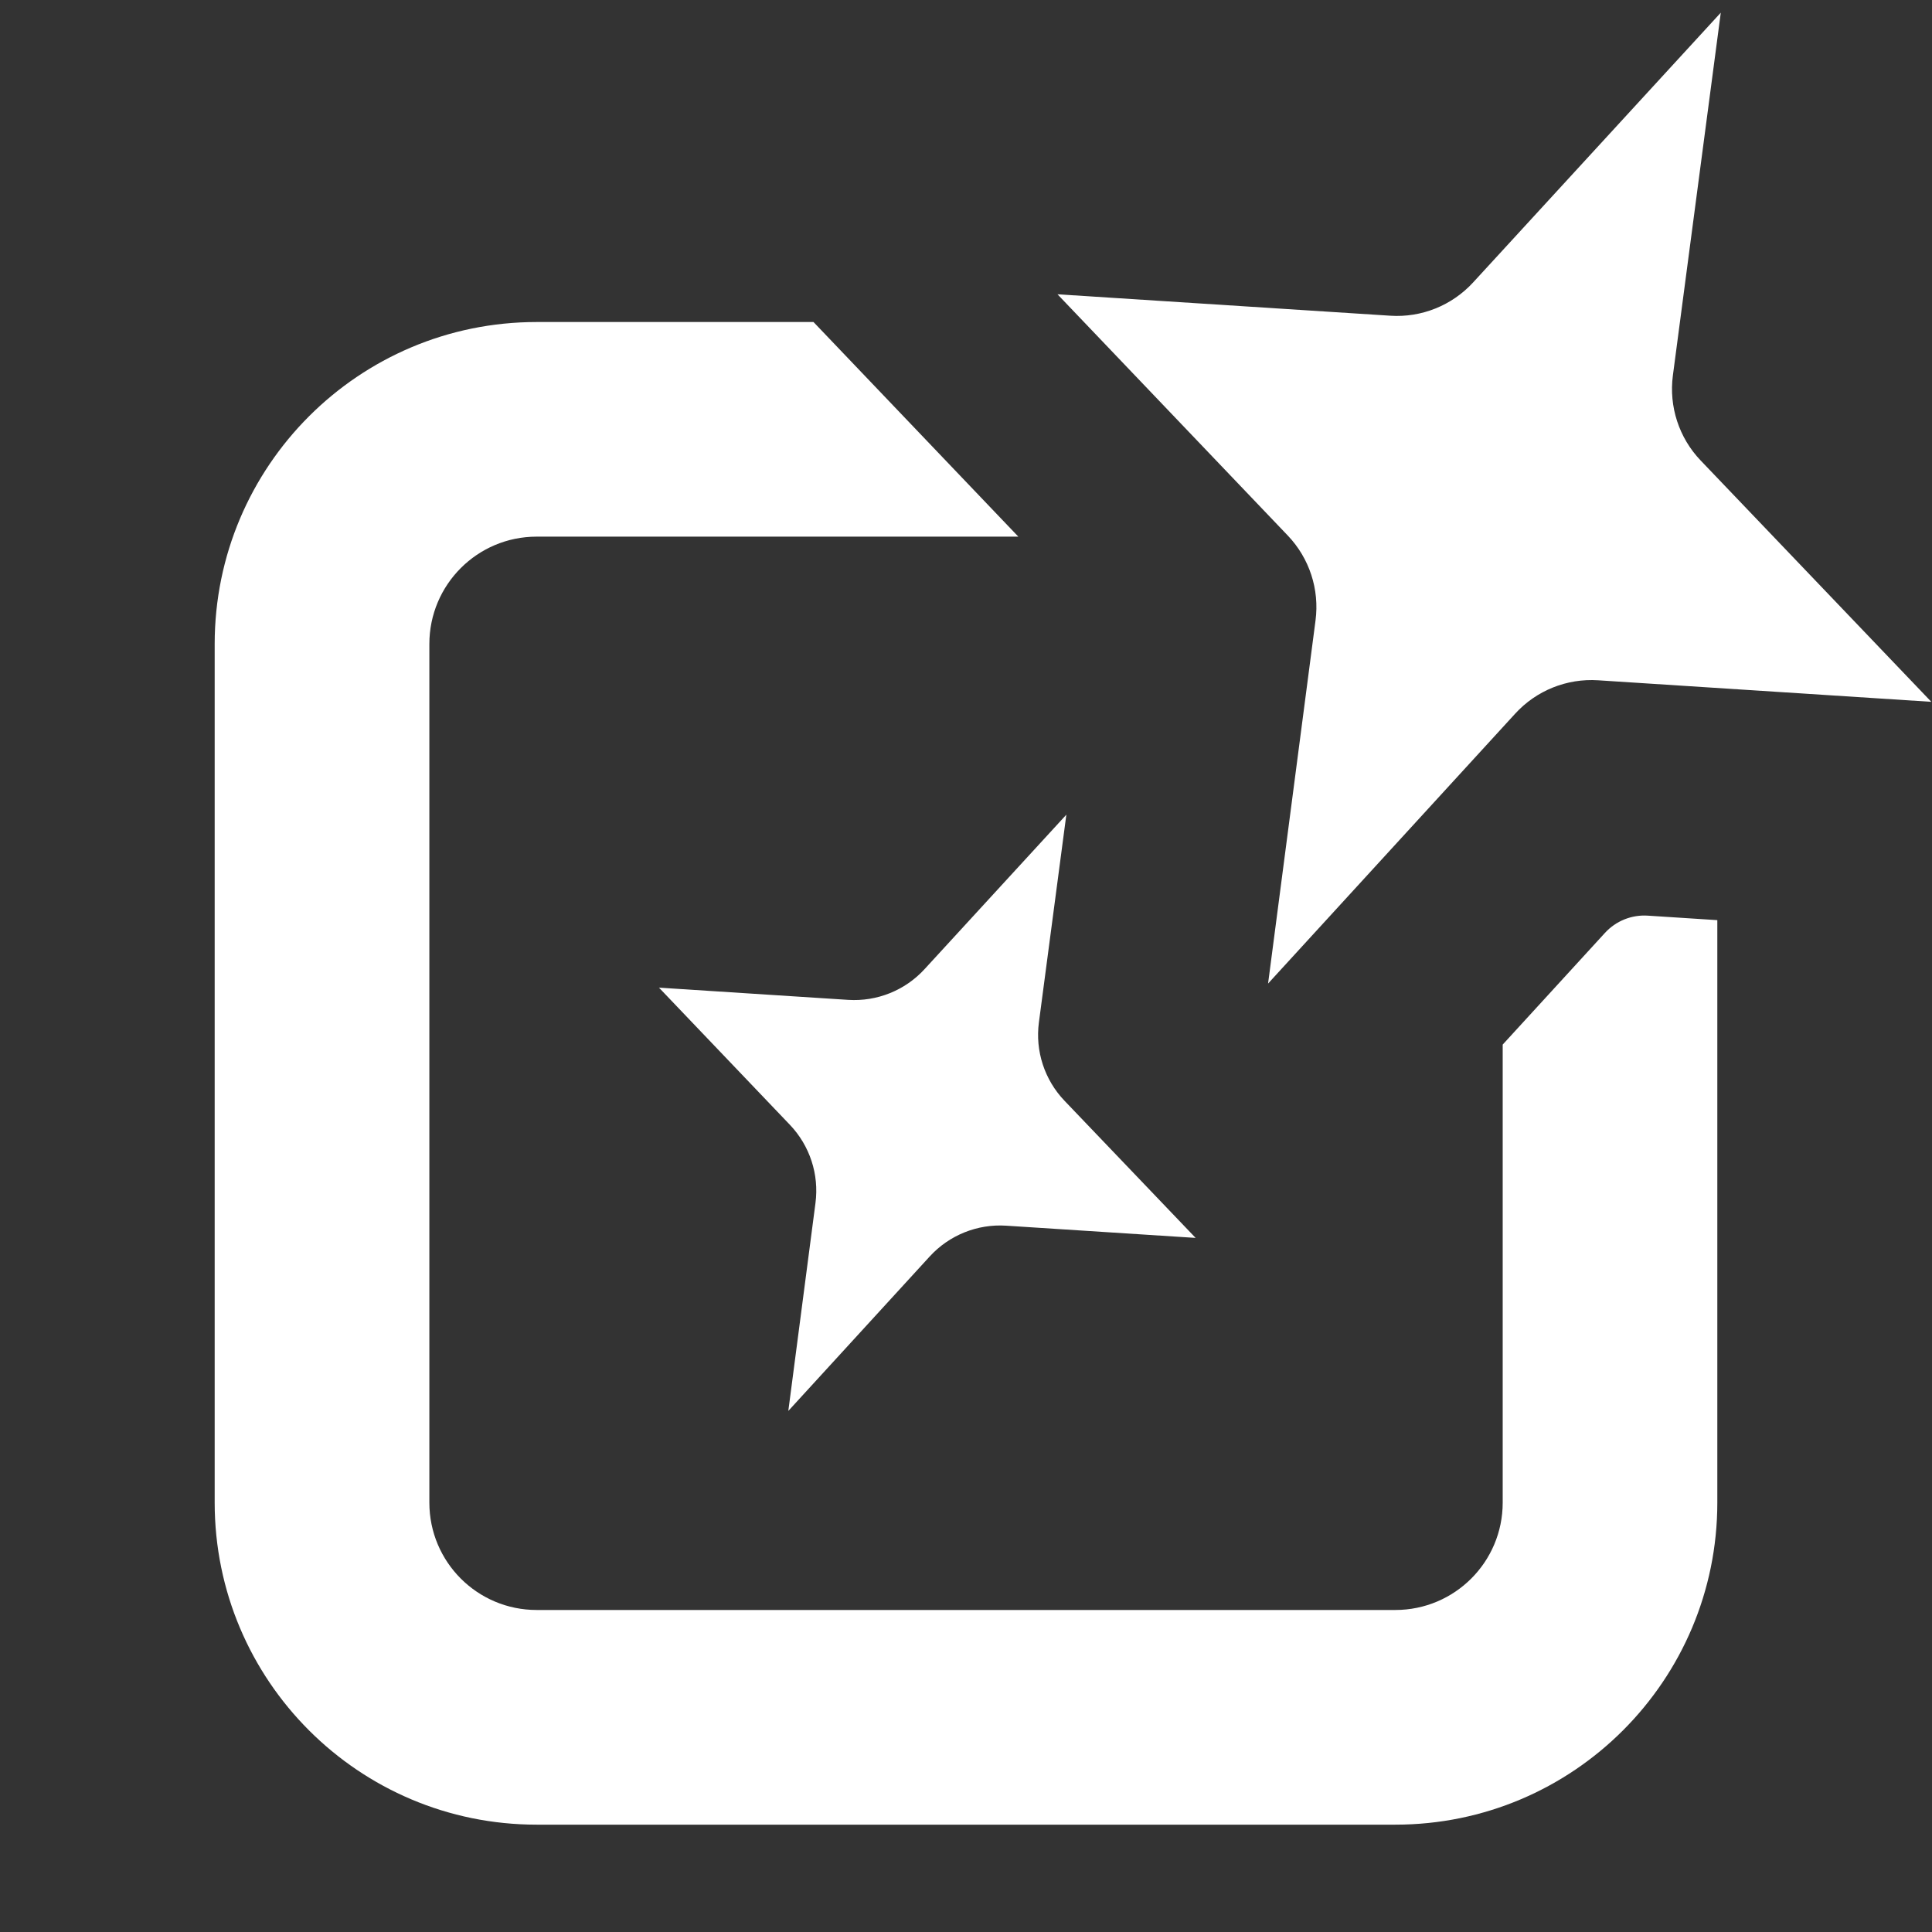
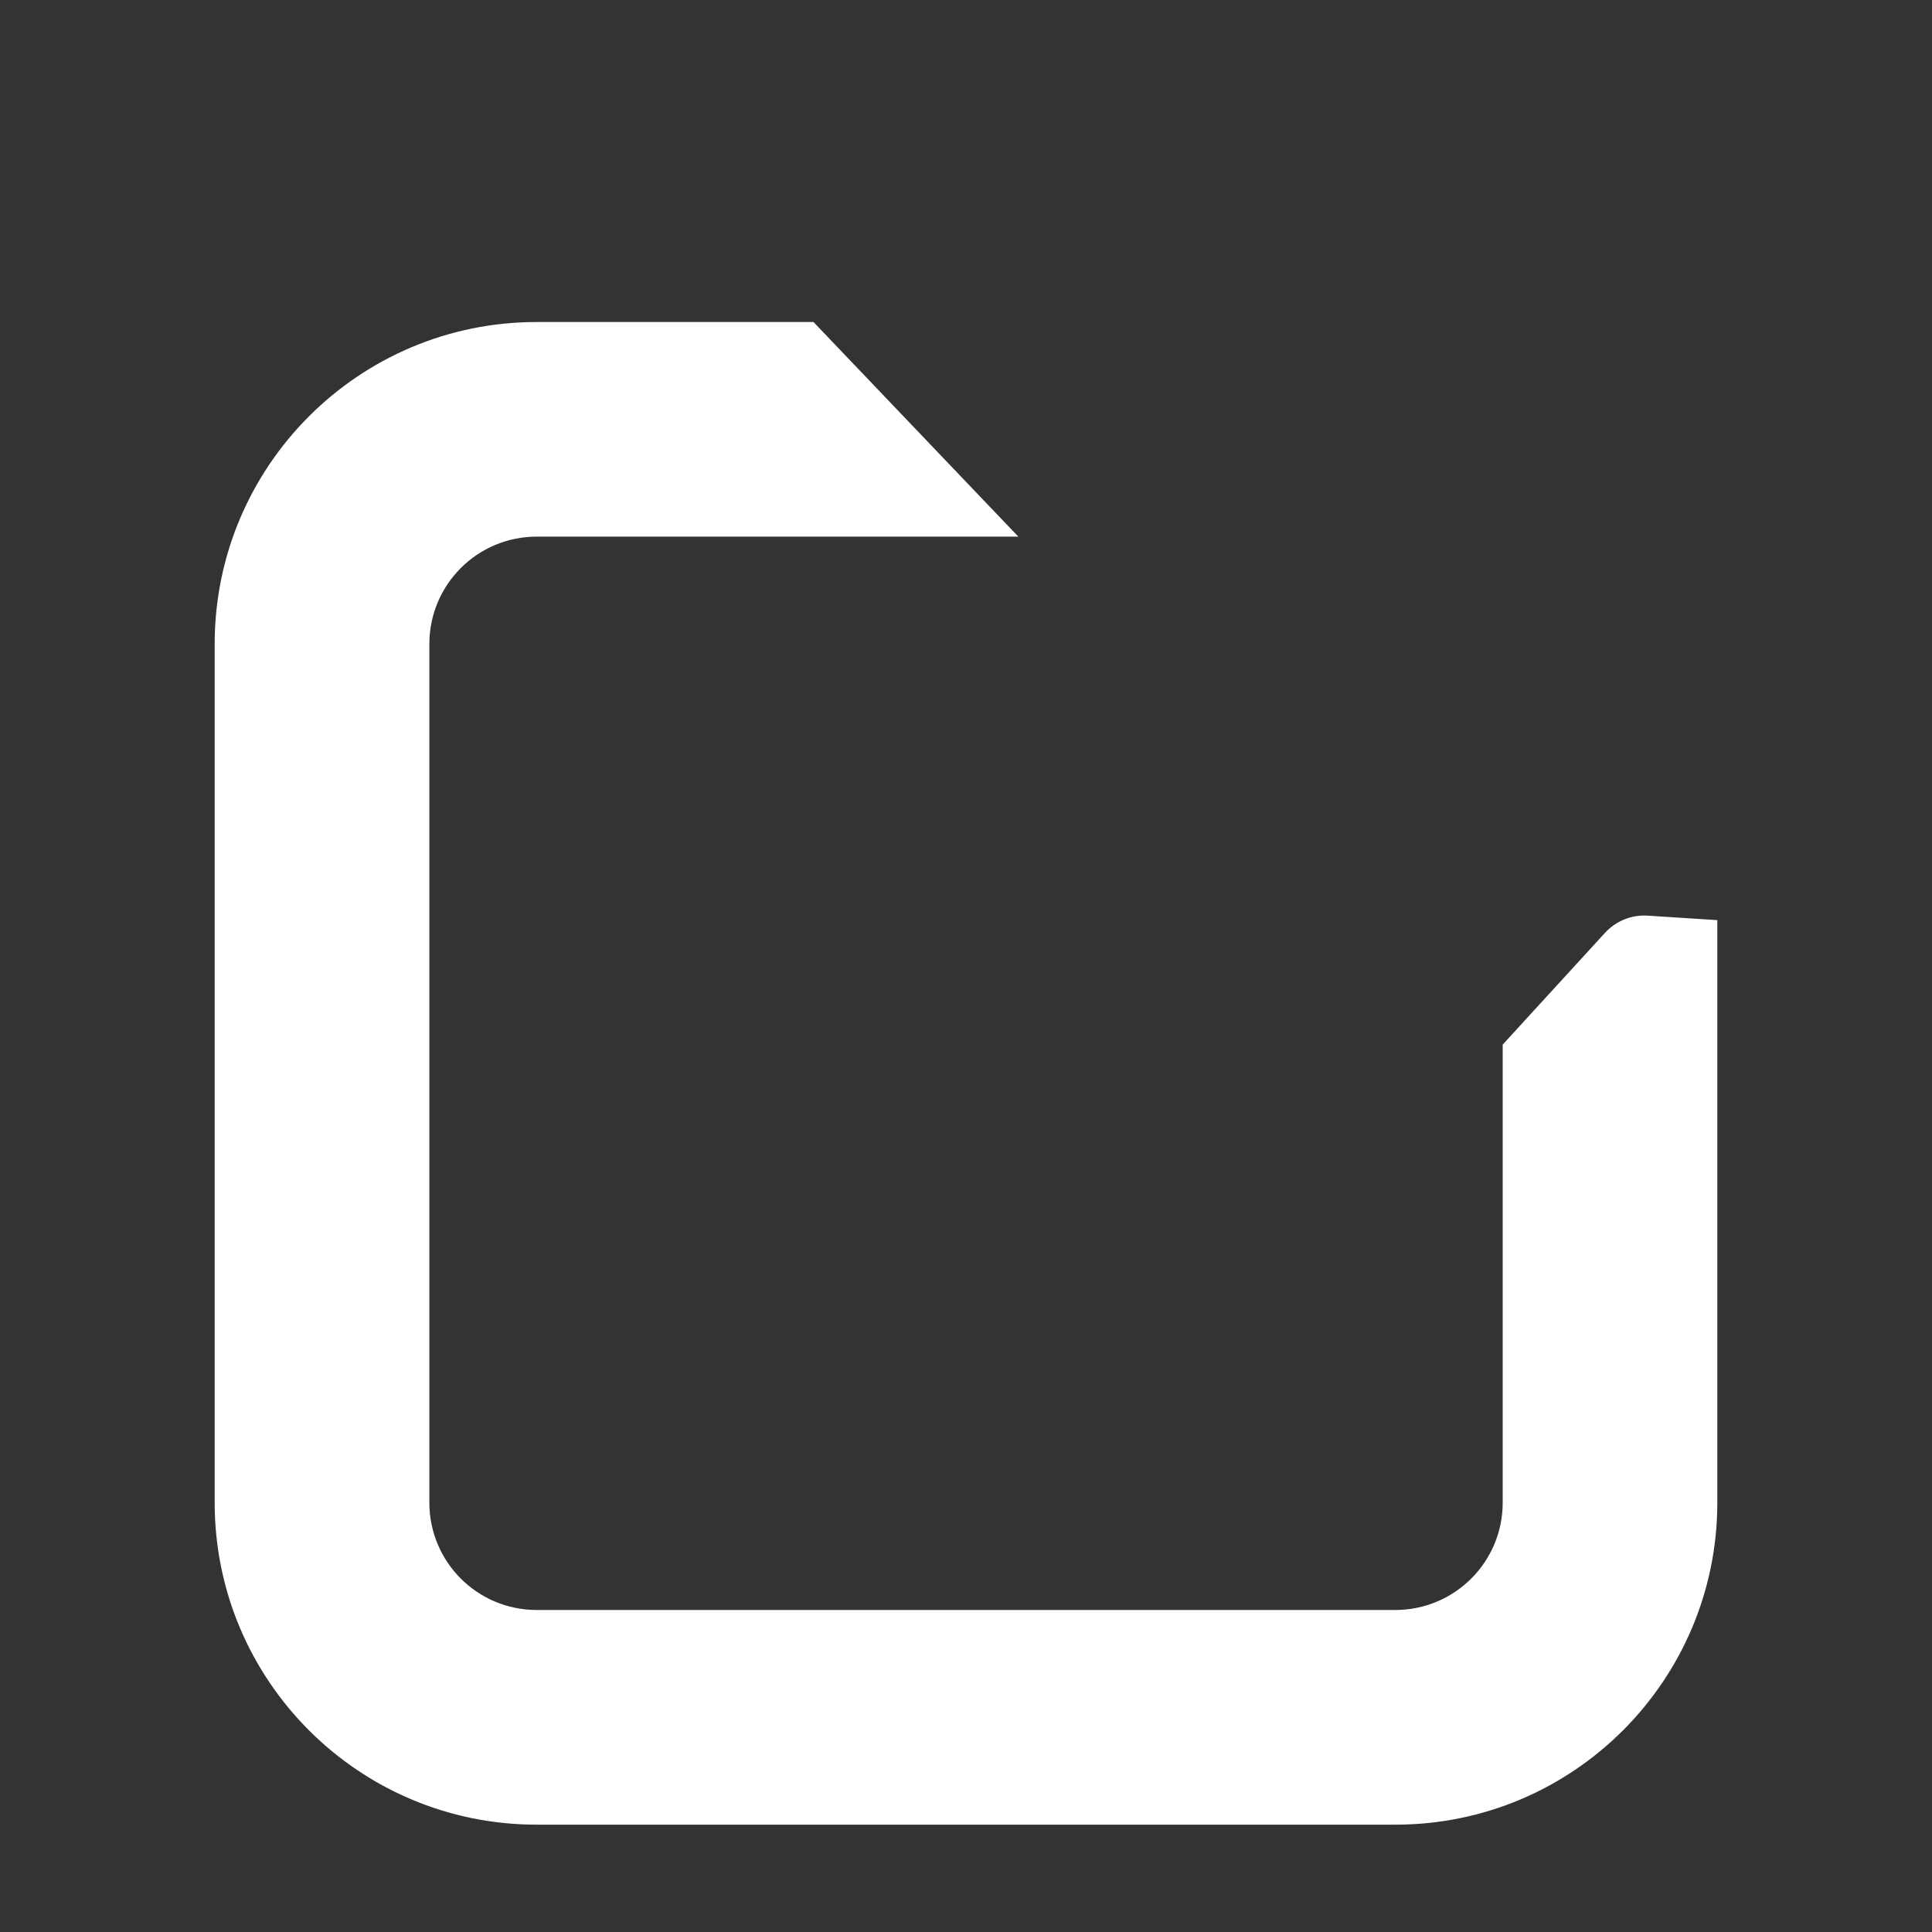
<svg xmlns="http://www.w3.org/2000/svg" width="34" height="34" viewBox="0 0 34 34" fill="none">
  <rect x="0" y="0" width="34" height="34" fill="#333333" stroke="none" />
  <path fill-rule="evenodd" clip-rule="evenodd" d="M28.243 16.419L26.445 18.383V26.444C26.445 27.488 25.599 28.333 24.556 28.333H9.444C8.401 28.333 7.556 27.488 7.556 26.444V11.333C7.556 10.29 8.401 9.444 9.444 9.444H17.921L14.316 5.667H9.444C6.315 5.667 3.778 8.204 3.778 11.333V26.444C3.778 29.574 6.315 32.111 9.444 32.111H24.556C27.685 32.111 30.222 29.574 30.222 26.444V16.193L29 16.114C28.715 16.095 28.436 16.207 28.243 16.419Z" fill="white" />
-   <path fill-rule="evenodd" clip-rule="evenodd" d="M30.283 0.223L29.44 6.607C29.368 7.154 29.547 7.705 29.929 8.104L33.988 12.351L28.125 11.972C27.574 11.936 27.037 12.152 26.665 12.559L22.316 17.309L23.151 10.919C23.223 10.373 23.043 9.823 22.663 9.425L18.61 5.179L24.467 5.556C25.016 5.592 25.552 5.376 25.925 4.97L30.283 0.223Z" fill="white" />
-   <path fill-rule="evenodd" clip-rule="evenodd" d="M18.766 14.337L18.283 17.992C18.216 18.496 18.382 19.003 18.733 19.371L21.041 21.785L17.708 21.57C17.2 21.537 16.706 21.736 16.362 22.111L13.873 24.83L14.351 21.171C14.417 20.668 14.251 20.162 13.901 19.795L11.597 17.381L14.927 17.596C15.433 17.628 15.927 17.43 16.27 17.056L18.766 14.337Z" fill="white" />
</svg>